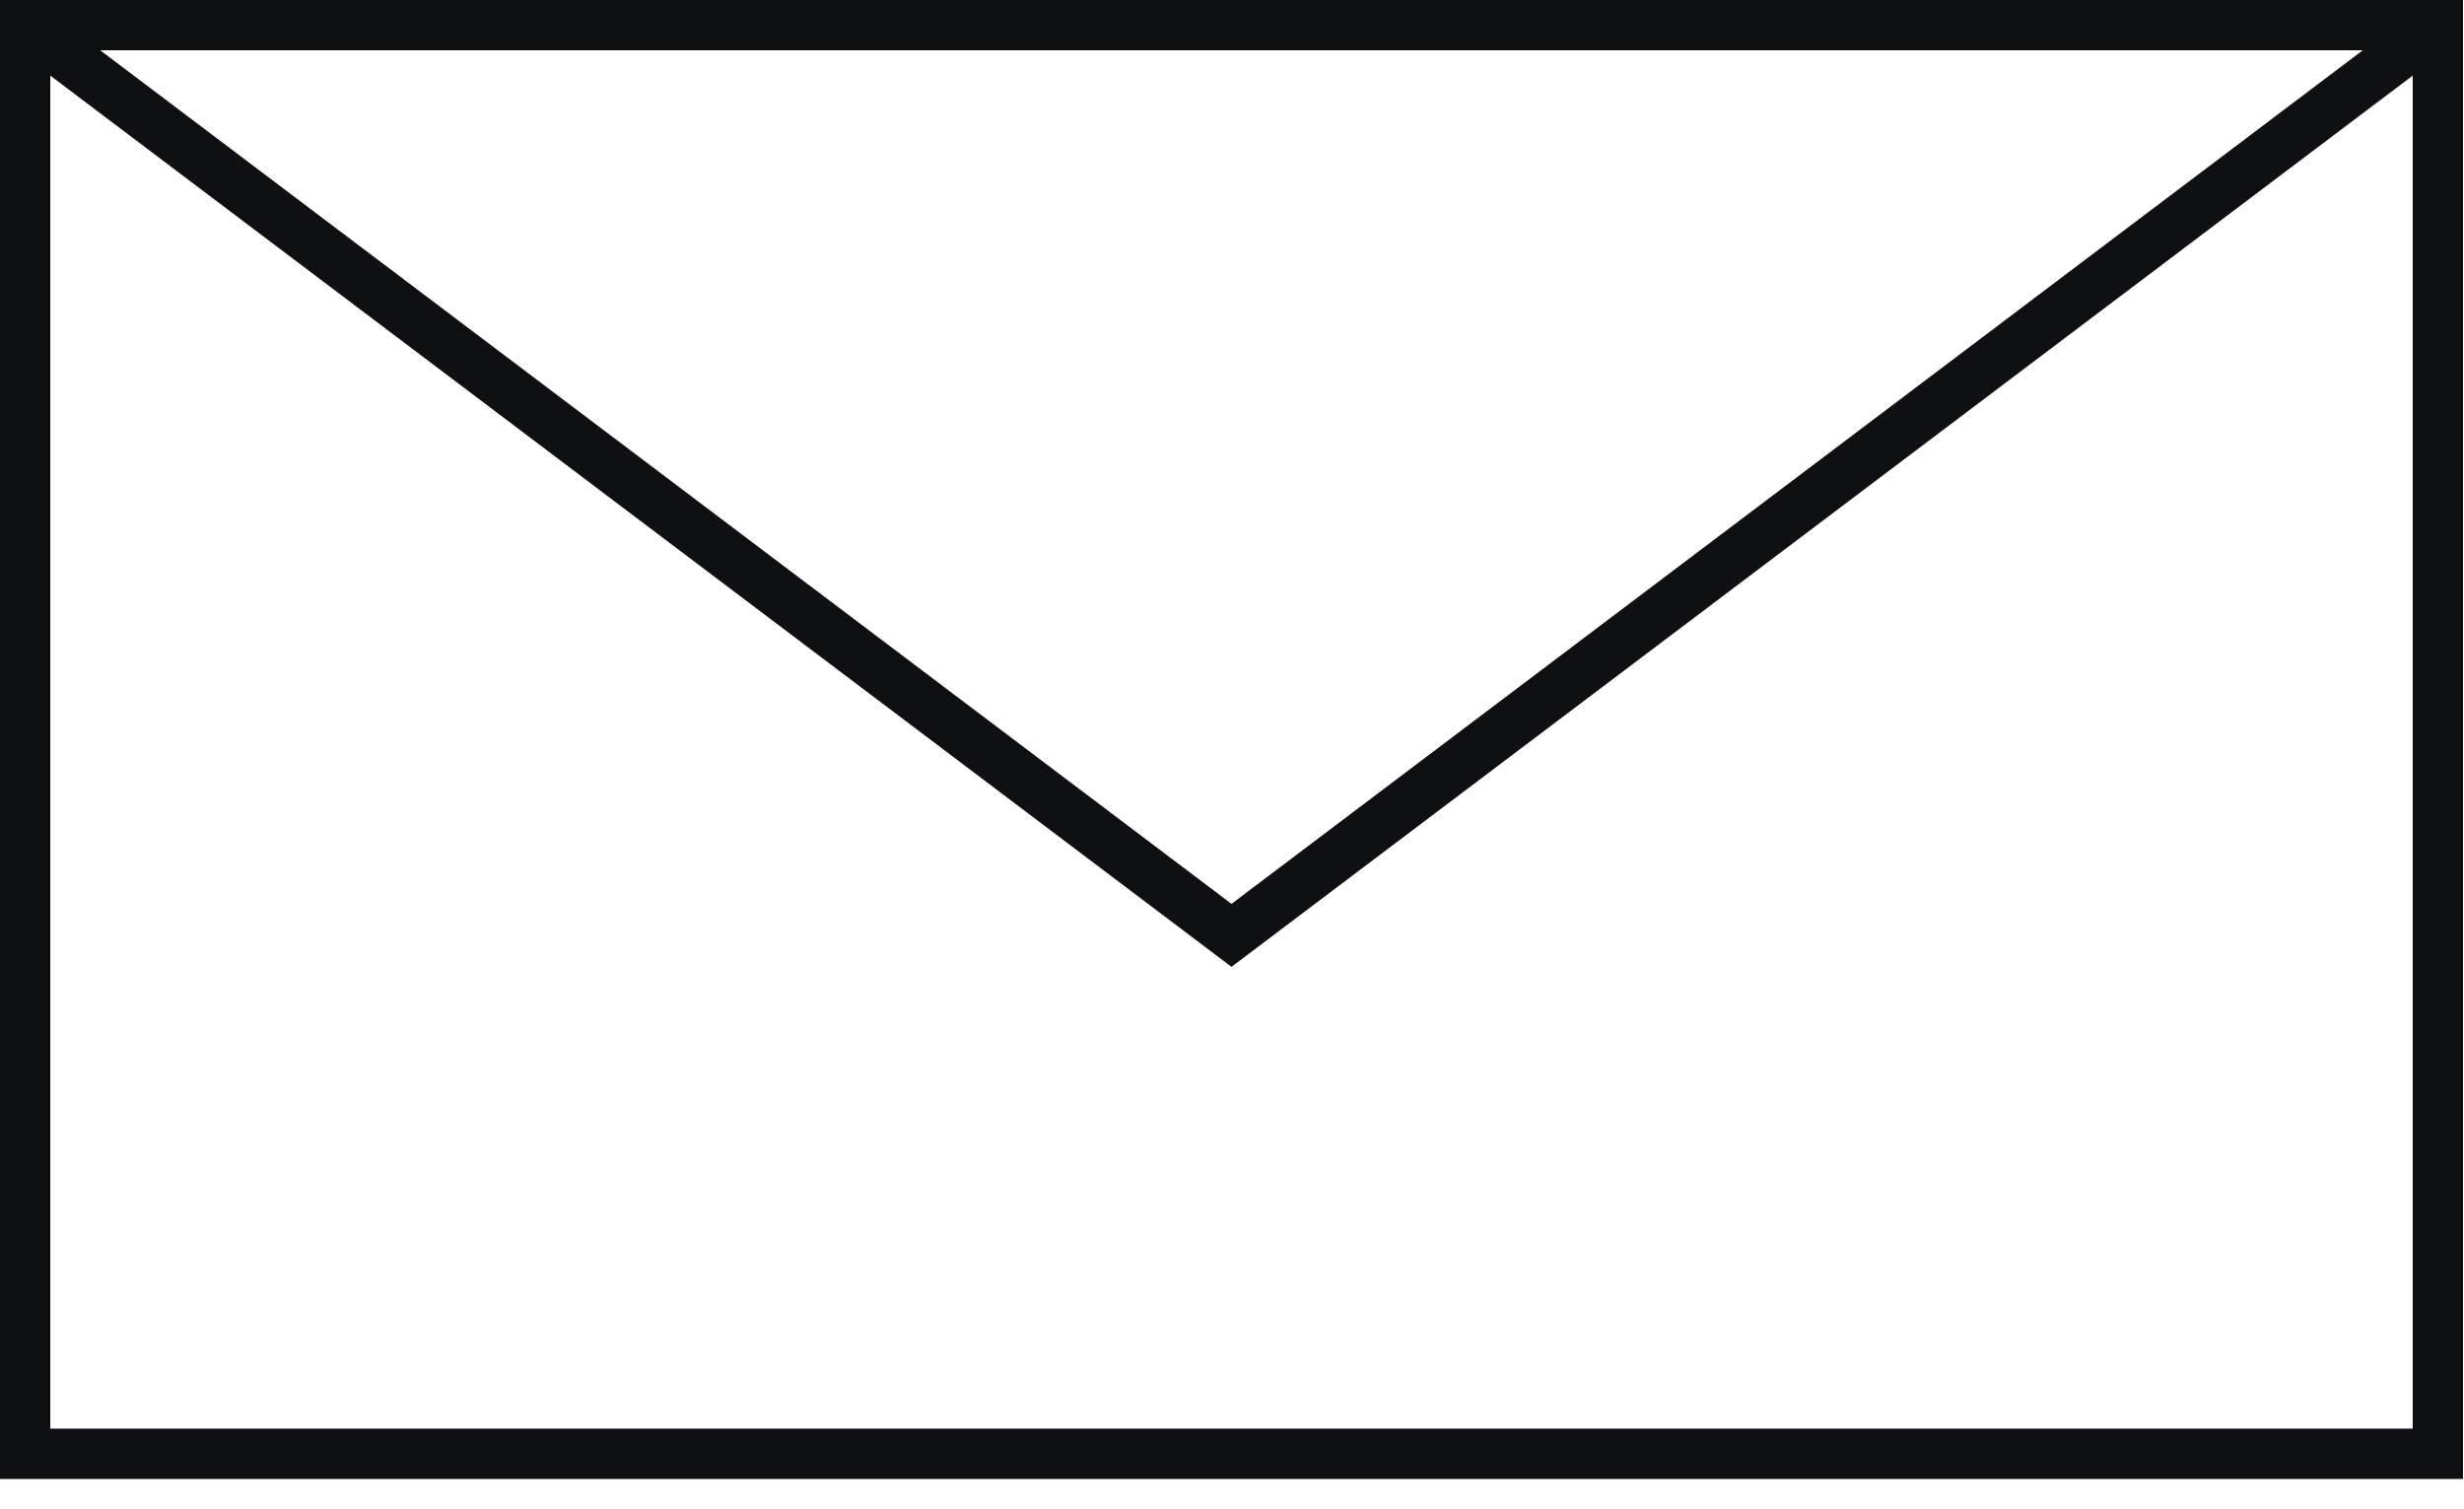
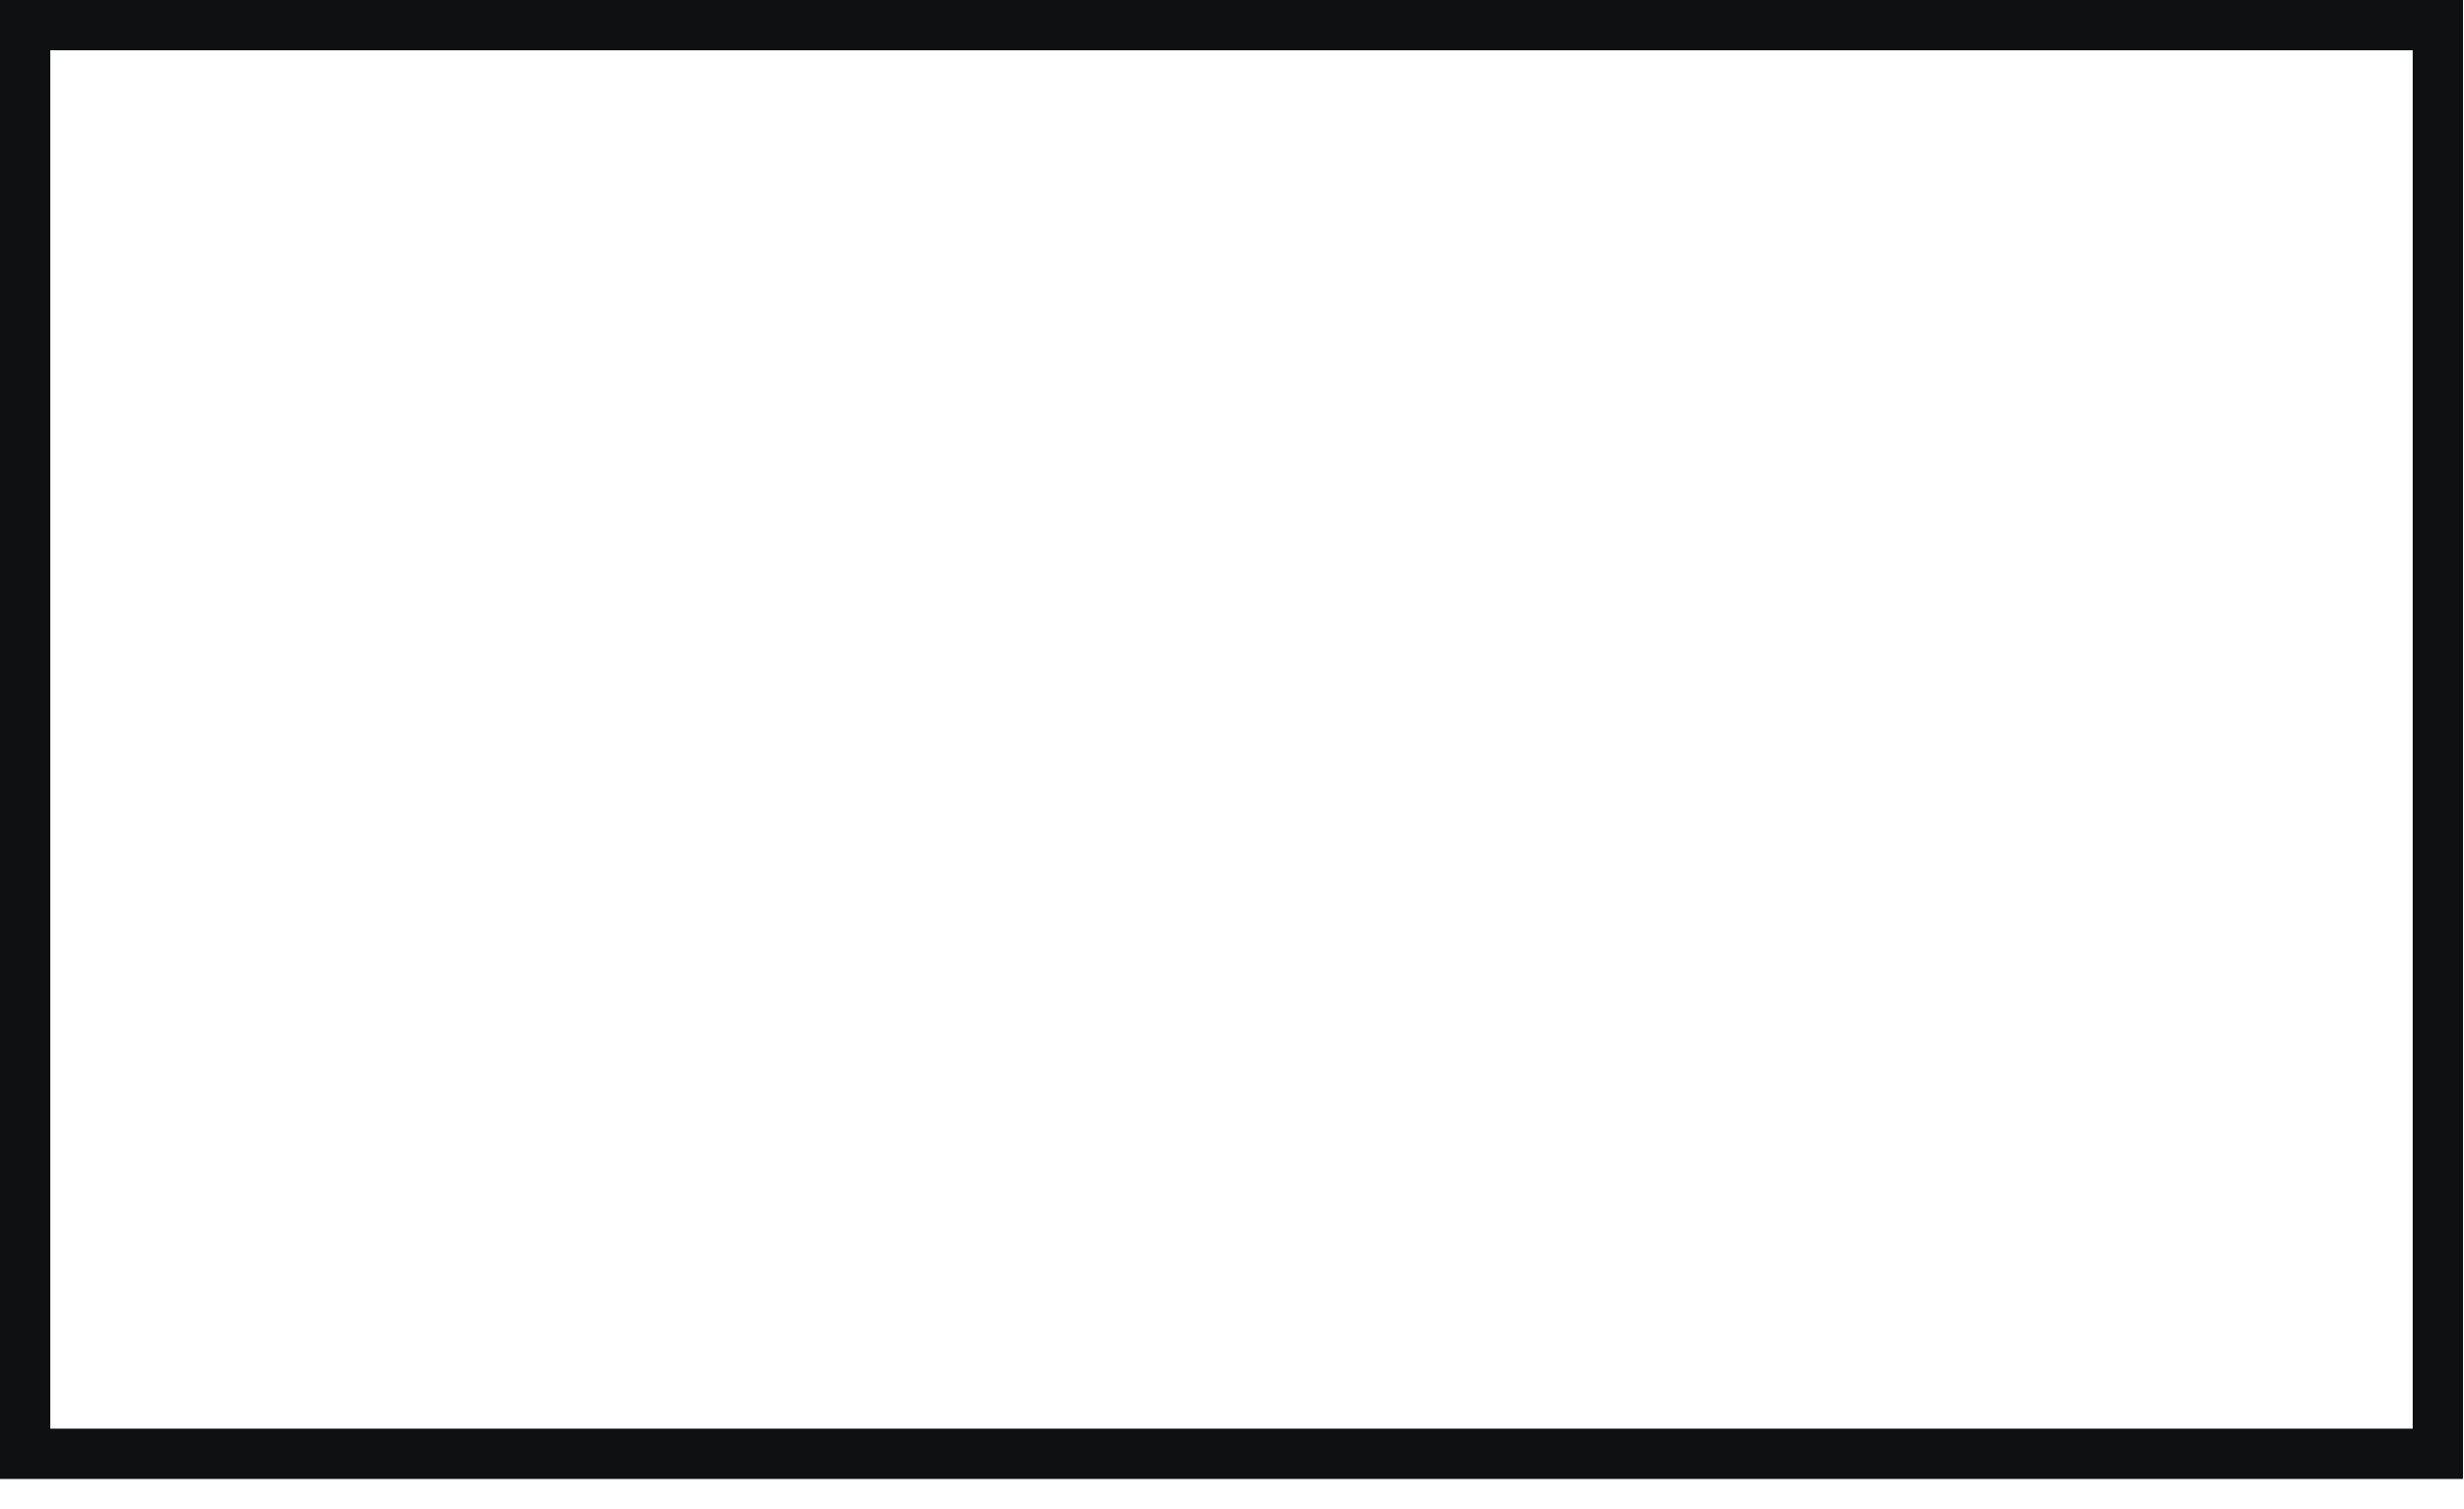
<svg xmlns="http://www.w3.org/2000/svg" width="49" height="30" viewBox="0 0 49 30" fill="none">
  <g clip-path="url(#clip0_198_131)">
    <path d="M48.48 0.5H0.5V28.91H48.48V0.5Z" stroke="#0E1012" stroke-miterlimit="10" />
-     <path d="M48.48 0.5L24.49 18.6L0.5 0.5" stroke="#0E1012" stroke-miterlimit="10" />
  </g>
  <defs>
    <clipPath id="clip0_198_131">
      <rect width="48.98" height="29.41" fill="white" />
    </clipPath>
  </defs>
</svg>